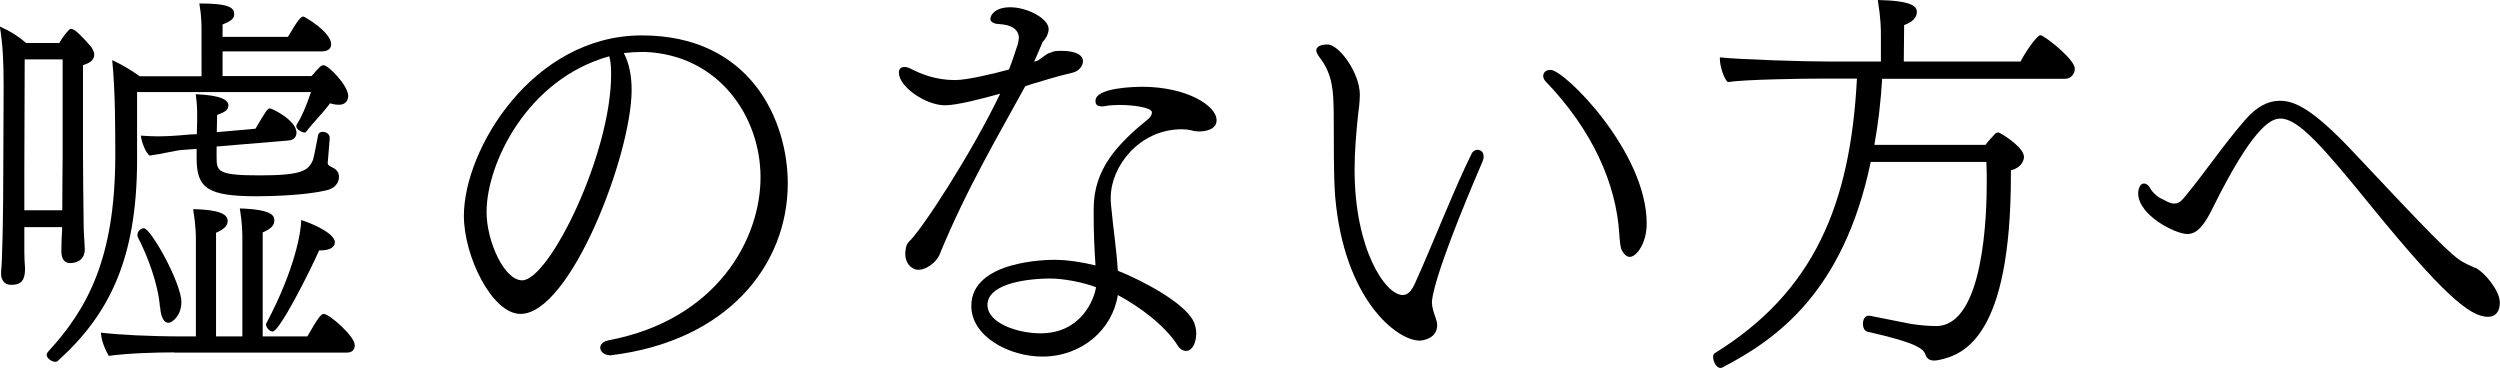
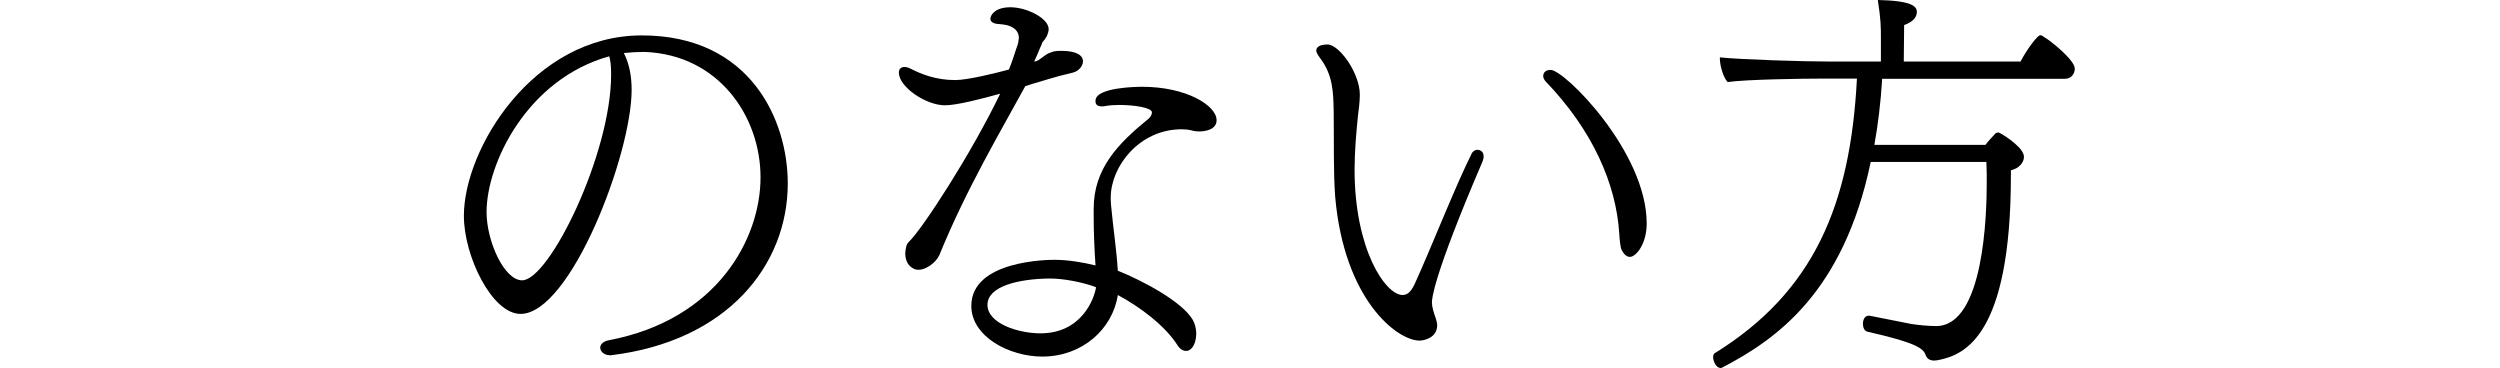
<svg xmlns="http://www.w3.org/2000/svg" id="_レイヤー_2" data-name="レイヤー 2" viewBox="0 0 137.7 20.28">
  <g id="_レイヤー_1-2" data-name="レイヤー 1">
    <g>
-       <path d="M3.43,12.51H1.34v1.36c0,.23.02.74.04.91,0,.64-.19.91-.76.91-.41,0-.56-.31-.56-.62v-.1c.04-.37.06-1.1.06-1.26.02-.33.06-2.32.06-4.18l.02-4.8c0-1.24-.04-2.27-.21-3.27.64.29,1.05.56,1.45.91h1.82c.17-.27.35-.54.52-.7.04-.06.08-.08.14-.08.19,0,.56.37,1.1.99.04.06.17.25.17.43,0,.21-.12.43-.62.58v4.57c0,.31.02,3.58.04,4.44.02.29.06,1.03.06,1.12,0,.68-.56.77-.81.77-.31,0-.48-.23-.48-.66s.02-.93.04-1.14v-.19ZM3.43,11.58c0-1.12.02-2.69.02-2.96V3.27H1.36l-.02,6.2v2.11h2.09ZM7.55,5.07v3.82c-.02,5.4-1.55,8.46-4.38,11-.04.02-.08.04-.12.04-.19,0-.48-.19-.48-.39,0-.04.02-.1.08-.17,2.17-2.36,3.68-5.13,3.7-10.73,0-1.47,0-3.66-.17-5.33.45.21,1.01.52,1.51.89h3.41V1.76c0-.41,0-.87-.12-1.57,1.7,0,1.92.25,1.92.6,0,.27-.27.41-.64.56v.68h3.6c.5-.85.7-1.12.85-1.12.06,0,1.53.85,1.53,1.53,0,.23-.17.39-.52.39h-5.46v1.36h4.9c.45-.52.54-.6.66-.6.27,0,1.36,1.12,1.36,1.7,0,.25-.17.48-.5.48-.14,0-.31-.02-.5-.08-.41.56-.91,1.03-1.32,1.57-.02.02-.04.04-.08.04-.08,0-.19-.04-.27-.1-.08-.04-.19-.14-.19-.25,0-.04.02-.08.04-.12.23-.35.5-.95.77-1.76H7.55ZM9.59,19.41c-1.01,0-2.46.04-3.6.19-.14-.25-.41-.77-.43-1.28.97.12,2.65.21,4.57.21h.66v-5.19c0-.41,0-.87-.15-1.82.74.02,1.9.08,1.9.64,0,.25-.15.45-.64.66v5.71h1.45v-5.21c0-.54,0-.97-.14-1.84,1.84.06,1.9.43,1.9.66,0,.25-.14.45-.64.66v5.73h2.46c.58-1.01.74-1.24.91-1.24.29,0,1.7,1.22,1.7,1.72,0,.21-.1.41-.43.41h-9.51ZM8.81,16.91c-.1-1.3-.7-2.85-1.22-3.85-.02-.04-.02-.08-.02-.12,0-.19.17-.37.35-.37.39,0,2.07,3.02,2.07,4.07,0,.74-.5,1.14-.72,1.14s-.41-.27-.45-.87ZM18.05,8.91v.06c0,.12.06.14.21.23.23.1.41.25.41.54,0,.1-.02.58-.68.74-1.1.27-2.98.33-3.83.33-2.71,0-3.33-.43-3.33-2.09v-.52l-.81.06c-.33.02-1.14.23-1.78.31-.21-.15-.45-.74-.48-1.1.31.02.58.04.91.04.41,0,.91-.02,1.76-.1l.41-.02c.02-.48.02-.93.02-1.1,0-.33-.02-.68-.08-1.1,1.45.06,1.78.33,1.8.6,0,.21-.08.35-.62.54l-.02.95,2.13-.19c.58-.97.66-1.12.79-1.12s1.47.66,1.47,1.34c0,.23-.15.41-.45.43l-3.95.33v.56c0,.81.04,1.03,2.38,1.03s2.67-.27,2.92-.83c.08-.21.27-1.32.29-1.38.02-.12.12-.19.25-.19.19,0,.39.12.39.33v.04l-.1,1.24ZM18.44,13.36c0,.27-.31.43-.76.43h-.1c-.56,1.26-2.19,4.47-2.56,4.47-.19,0-.37-.25-.37-.39,0-.02.02-.04.02-.06,1.63-3.08,1.92-5.13,1.92-5.69.56.17,1.86.72,1.86,1.24Z" />
      <path d="M33.56,19.56c-.29,0-.5-.21-.5-.41,0-.17.15-.35.48-.41,5.98-1.14,8.35-5.6,8.35-8.97s-2.32-6.76-6.39-6.91c-.39,0-.76.02-1.14.06.31.6.43,1.3.43,2.03,0,3.56-3.37,12.34-6.12,12.34-1.57,0-3.12-3.18-3.12-5.4,0-3.68,3.8-9.94,9.8-9.94s8.04,4.69,8.04,8.15c0,4.51-3.33,8.7-9.76,9.47h-.08ZM33.56,3.12v-.02c-4.53,1.26-6.76,5.91-6.76,8.58,0,1.61.97,3.76,1.96,3.76,1.49,0,4.9-6.95,4.9-11.33,0-.35-.02-.64-.06-.83l-.04-.17Z" />
      <path d="M56.47,4.75c-1.28,2.36-3.23,5.62-4.73,9.3-.21.45-.76.81-1.14.81-.1,0-.23-.02-.31-.08-.37-.19-.43-.62-.43-.81.02-.25.04-.5.21-.66.72-.68,3.43-4.84,5.02-8.15-.97.27-2.38.64-3.04.64-1.05,0-2.54-1.01-2.54-1.8,0-.21.12-.31.31-.31.08,0,.19.02.31.08.6.31,1.41.64,2.48.64.68,0,2.19-.37,2.96-.58.17-.41.29-.79.41-1.16l.08-.23c.02-.08.04-.15.04-.21,0-.04.02-.1.02-.14,0-.35-.25-.66-.85-.74l-.39-.04c-.23-.04-.33-.15-.33-.27,0-.19.23-.64,1.1-.64.93,0,2.11.62,2.11,1.2,0,.12-.04.25-.1.39l-.12.19-.12.14s-.04.1-.08.21c-.06.1-.1.25-.17.39l-.21.48c.14-.04.19-.06.23-.08l.29-.21c.08-.06.19-.14.31-.19.02,0,.06-.02.12-.04.12-.06.31-.08.54-.08.85,0,1.2.25,1.2.58,0,.25-.23.54-.56.62-1.01.23-1.78.5-2.23.62l-.37.12ZM65.34,19.33c-.17,0-.35-.1-.48-.31-.66-1.05-2.05-2.11-3.29-2.77-.29,1.88-1.96,3.39-4.16,3.39-1.82,0-3.91-1.1-3.91-2.79,0-2.52,4.26-2.54,4.59-2.54.72,0,1.57.14,2.25.31-.06-.89-.1-1.82-.1-2.71v-.41c0-2.19,1.3-3.56,3.02-4.96.1-.08.19-.23.19-.35,0-.27-1.03-.41-1.8-.41-.27,0-.54.02-.77.06-.06.02-.12.02-.19.02-.23,0-.35-.1-.35-.27v-.04c0-.74,2.25-.77,2.58-.77,2.42,0,4.09,1.03,4.09,1.84,0,.54-.66.62-.97.62-.15,0-.29-.02-.41-.06-.17-.04-.33-.06-.54-.06-2.34,0-3.91,2.05-3.91,3.76,0,.15,0,.29.02.45.12,1.3.29,2.32.37,3.58,1.39.56,3.54,1.7,4.13,2.71.12.21.19.5.19.74,0,.37-.12.74-.31.87-.08.08-.17.1-.27.1ZM57.82,15.34c-1.74.02-3.43.43-3.43,1.45s1.68,1.57,2.92,1.57c2.25,0,2.96-1.88,3.06-2.54-.7-.27-1.78-.48-2.54-.48Z" />
      <path d="M79.14,17.72c0,.06.02.12.02.19,0,.72-.76.85-.97.85-1.24,0-4.16-2.25-4.65-7.94-.1-1.41-.06-2.85-.08-4.63-.02-1.14-.04-2.07-.77-3.02-.12-.17-.19-.29-.19-.39,0-.06.02-.33.62-.33.64,0,1.78,1.57,1.78,2.77,0,.21-.02.41-.04.64l-.06.48c-.1.99-.19,2.01-.19,3,0,4.4,1.7,6.91,2.65,6.91.31,0,.52-.27.72-.74.83-1.82,2.21-5.33,3.1-7.09.06-.1.19-.17.29-.17.02,0,.35,0,.35.37,0,.08-.02.17-.06.27-2.77,6.45-2.79,7.61-2.79,7.77,0,.25.1.56.21.87l.06.21ZM89.29,13.69c-.04-.15-.08-.45-.1-.81-.17-2.75-1.47-5.71-4.07-8.41-.08-.1-.12-.19-.12-.29,0-.02,0-.33.41-.33.76,0,5.29,4.51,5.29,8.46,0,1.12-.58,1.84-.93,1.84-.17,0-.35-.15-.48-.45Z" />
      <path d="M105.25,17.84c.37.06.95.12,1.39.12,2.65,0,2.79-6.22,2.79-7.9,0-.37,0-.74-.02-1.14h-6.37c-1.51,7.22-5.23,9.78-8.15,11.31-.04.02-.08.04-.12.04-.23,0-.41-.35-.41-.6,0-.08.02-.17.08-.21,5.48-3.39,7.48-8.19,7.84-15.13h-2.01c-.87,0-4.09.04-5.11.19-.23-.23-.43-.89-.43-1.3v-.06c1.12.12,4.57.23,6.06.23h2.81v-1.3c0-.6,0-.99-.17-2.09,1.88.04,2.15.35,2.15.66,0,.27-.19.54-.7.72l-.02,2.01h6.43c.39-.74.95-1.45,1.08-1.45.08,0,.14.04.19.08.43.25,1.72,1.3,1.72,1.76,0,.25-.17.56-.54.56h-10.07c-.08,1.32-.23,2.54-.43,3.64h6.12c.17-.23.35-.41.54-.62.04-.04.1-.06.14-.06s.08,0,.1.02c.39.21,1.34.85,1.34,1.32,0,.31-.27.64-.72.74v.27c0,8.91-2.6,9.88-3.93,10.17-.1.02-.21.04-.29.04-.27,0-.41-.12-.48-.31-.12-.37-.56-.68-3.2-1.28-.17-.04-.25-.23-.25-.43,0-.23.1-.45.31-.45h.06l2.27.45Z" />
-       <path d="M136.33,14.74c.54.27,1.36,1.28,1.36,1.92,0,.48-.21.79-.66.79-1.03,0-2.58-1.39-6.35-6-2.75-3.39-4.09-4.92-5.07-4.92-.45,0-1.34.29-3.33,4.13l-.48.95c-.39.76-.77,1.28-1.32,1.28-.66,0-2.71-1.03-2.71-2.25,0-.17.06-.35.14-.45.06-.06.12-.08.19-.08.12,0,.23.08.33.25.08.19.43.52.66.6l.33.17c.1.04.21.08.29.08h.06c.17,0,.31-.06.52-.31,1.22-1.47,2.13-2.87,3.41-4.34.6-.68,1.22-1.01,1.88-1.01.77,0,1.76.41,3.95,2.73,4.28,4.55,5.54,5.87,6.18,6.18l.23.12.37.17Z" />
    </g>
  </g>
</svg>